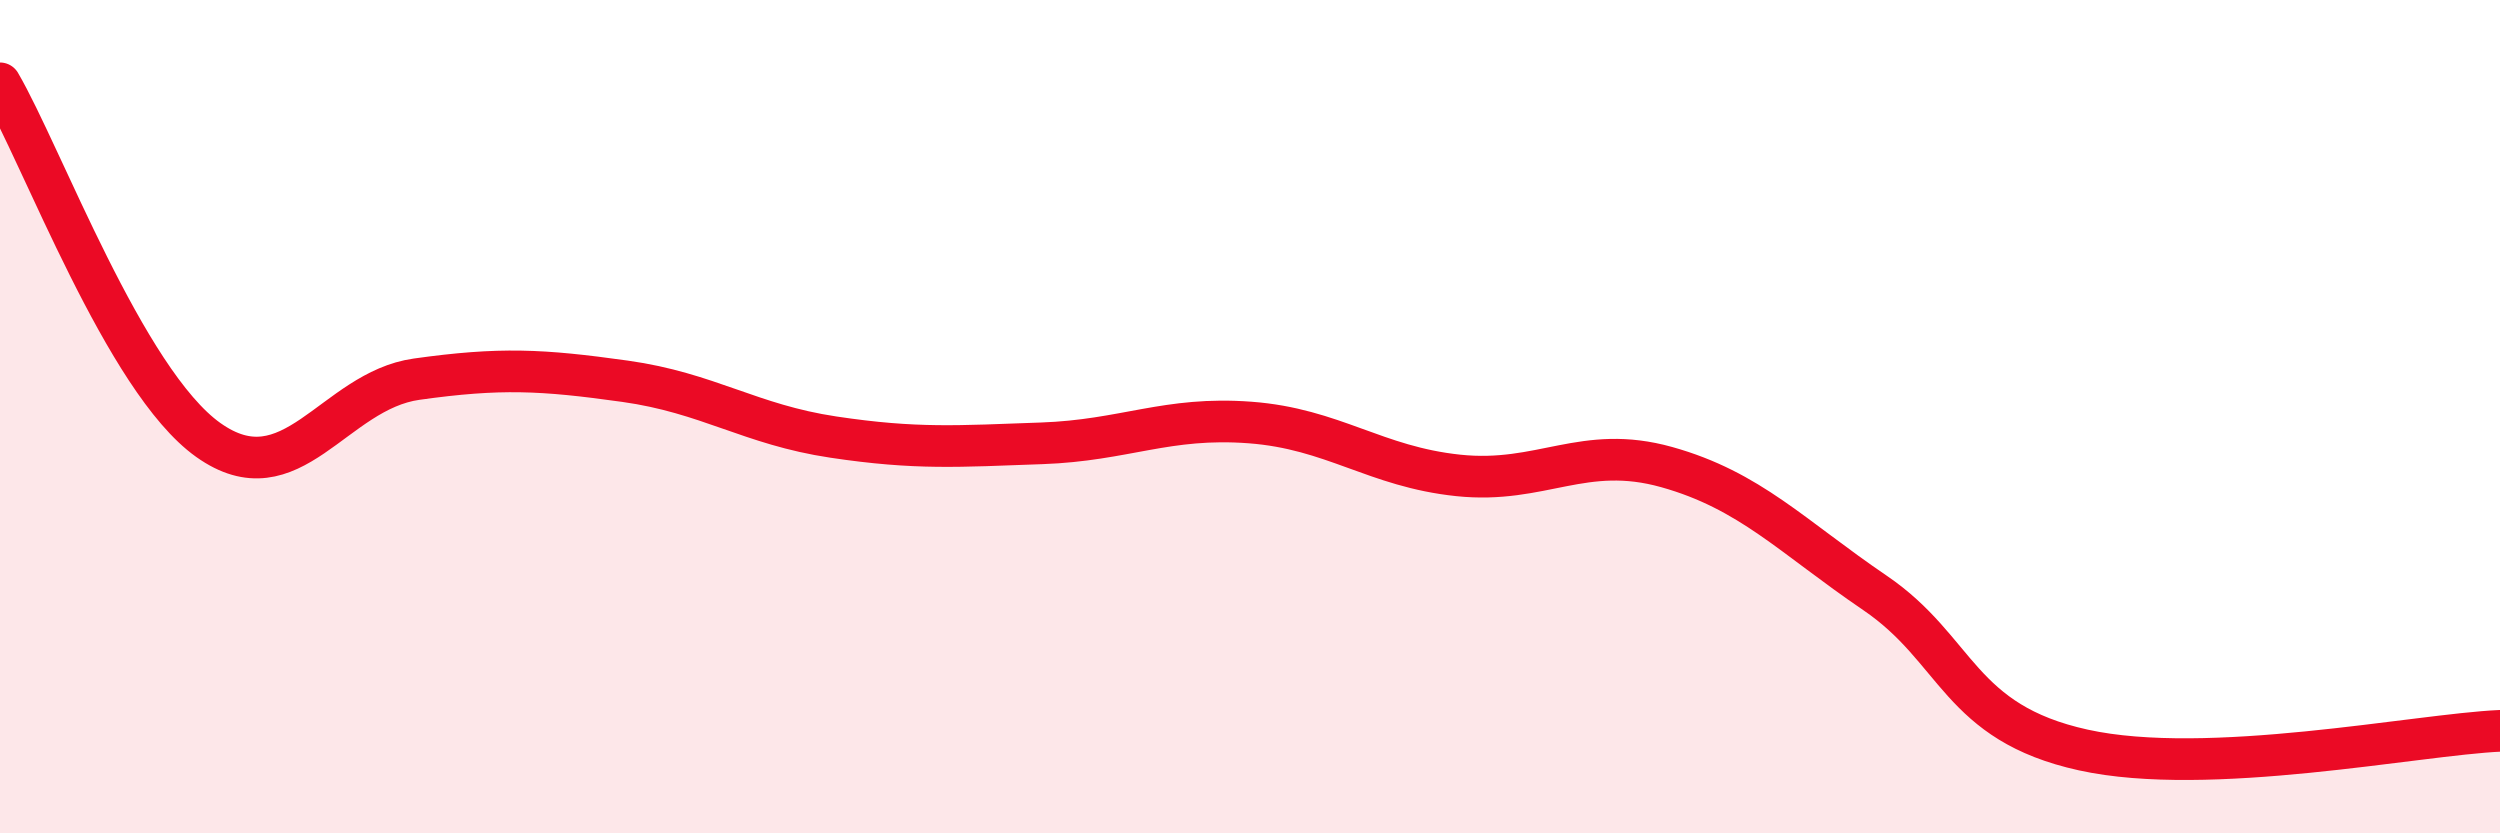
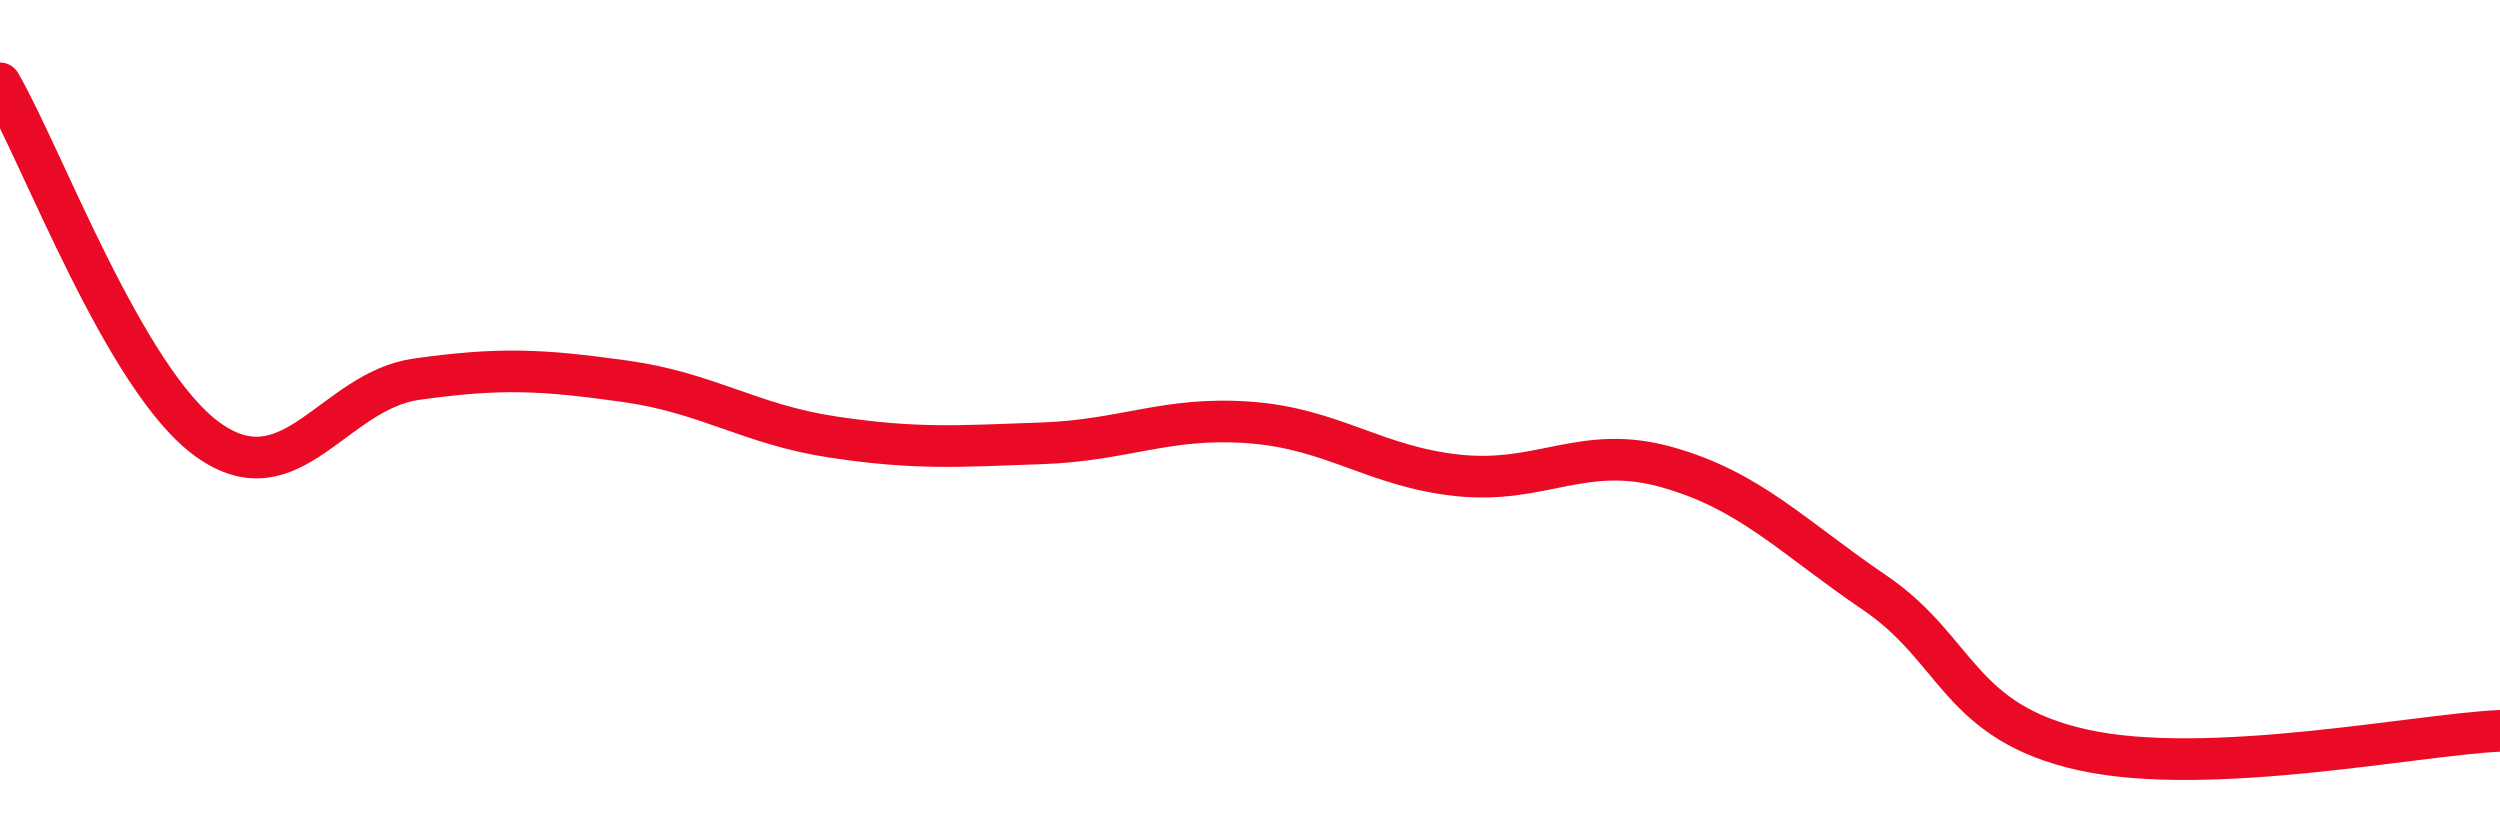
<svg xmlns="http://www.w3.org/2000/svg" width="60" height="20" viewBox="0 0 60 20">
-   <path d="M 0,2 C 1,3.71 3,9.14 5,10.56 C 7,11.98 8,9.38 10,9.1 C 12,8.82 13,8.87 15,9.15 C 17,9.43 18,10.19 20,10.49 C 22,10.79 23,10.71 25,10.64 C 27,10.57 28,9.99 30,10.14 C 32,10.29 33,11.2 35,11.41 C 37,11.62 38,10.65 40,11.21 C 42,11.77 43,12.87 45,14.23 C 47,15.59 47,17.34 50,18 C 53,18.66 58,17.63 60,17.54L60 20L0 20Z" fill="#EB0A25" opacity="0.1" stroke-linecap="round" stroke-linejoin="round" />
  <path d="M 0,2 C 1,3.71 3,9.14 5,10.56 C 7,11.98 8,9.38 10,9.1 C 12,8.82 13,8.87 15,9.15 C 17,9.43 18,10.19 20,10.49 C 22,10.79 23,10.71 25,10.64 C 27,10.57 28,9.99 30,10.14 C 32,10.29 33,11.2 35,11.41 C 37,11.62 38,10.65 40,11.21 C 42,11.77 43,12.87 45,14.23 C 47,15.59 47,17.34 50,18 C 53,18.66 58,17.63 60,17.54" stroke="#EB0A25" stroke-width="1" fill="none" stroke-linecap="round" stroke-linejoin="round" />
</svg>